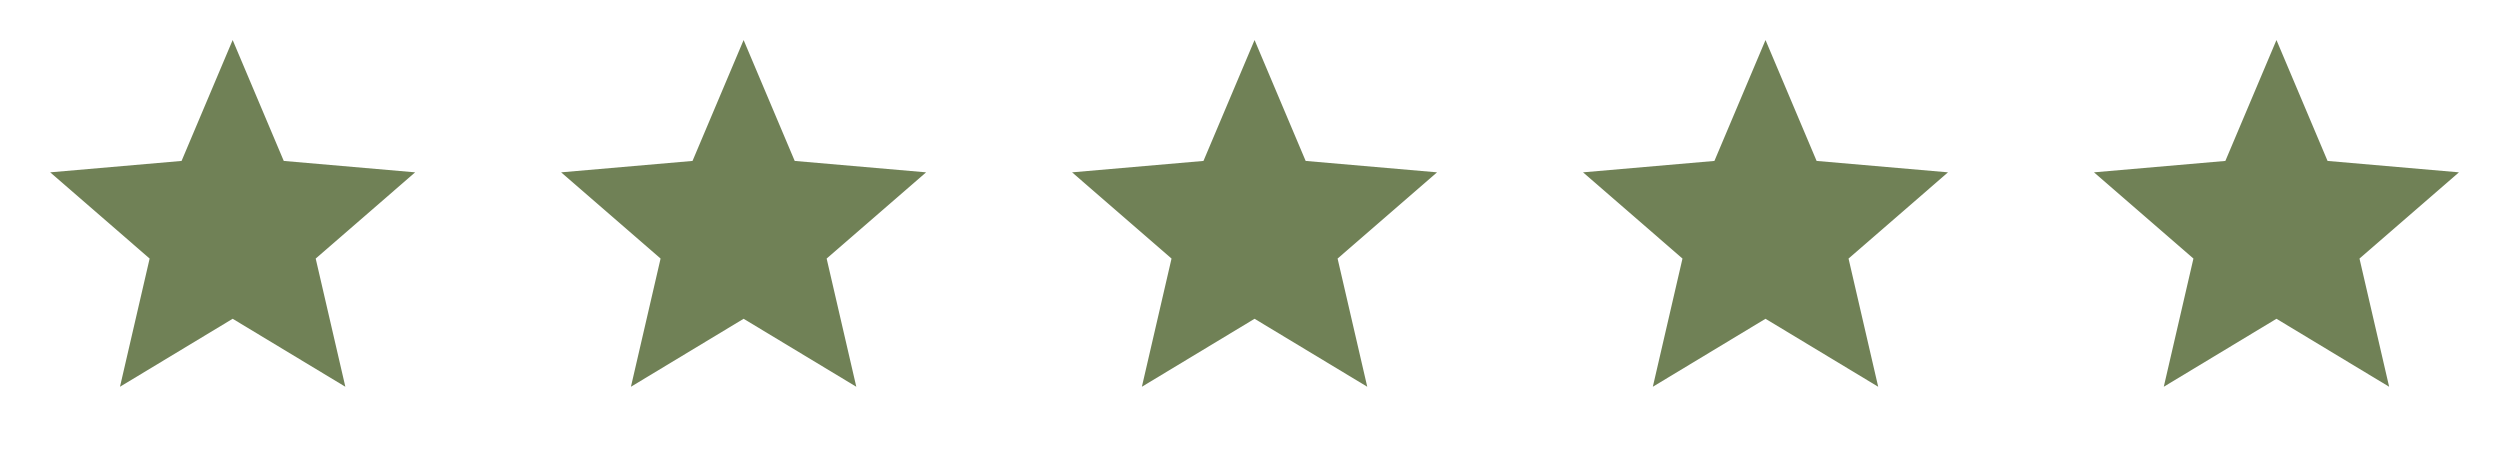
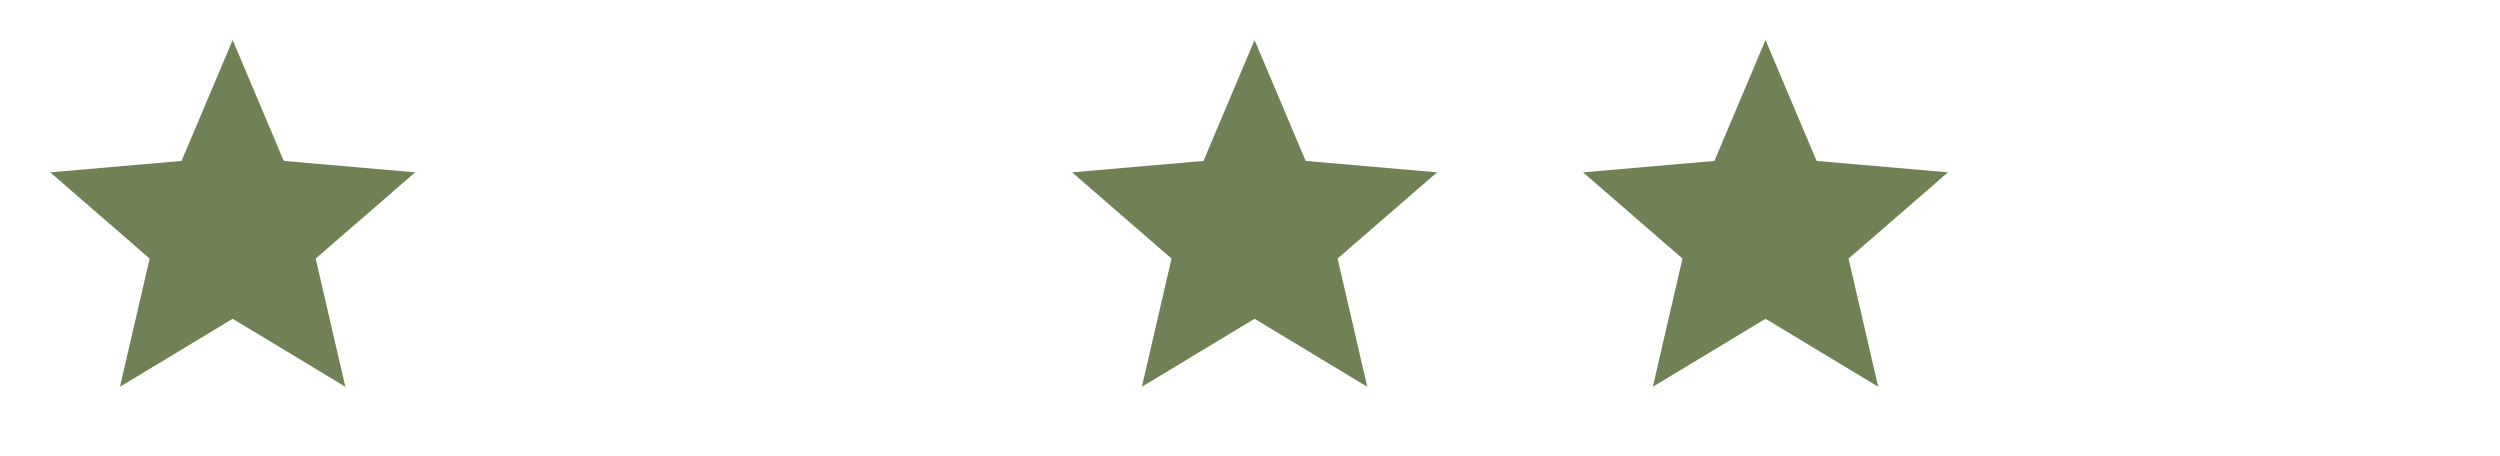
<svg xmlns="http://www.w3.org/2000/svg" width="137" height="25" viewBox="0 0 137 25" fill="none">
  <path d="M6.575 21.194L8.2 14.169L2.75 9.444L9.95 8.819L12.75 2.194L15.55 8.819L22.75 9.444L17.3 14.169L18.925 21.194L12.75 17.469L6.575 21.194Z" fill="#708156" />
-   <path d="M34.575 21.194L36.2 14.169L30.75 9.444L37.95 8.819L40.75 2.194L43.55 8.819L50.75 9.444L45.3 14.169L46.925 21.194L40.75 17.469L34.575 21.194Z" fill="#708156" />
  <path d="M62.575 21.194L64.2 14.169L58.75 9.444L65.95 8.819L68.75 2.194L71.55 8.819L78.75 9.444L73.3 14.169L74.925 21.194L68.75 17.469L62.575 21.194Z" fill="#708156" />
  <path d="M90.575 21.194L92.2 14.169L86.75 9.444L93.95 8.819L96.75 2.194L99.55 8.819L106.75 9.444L101.3 14.169L102.925 21.194L96.75 17.469L90.575 21.194Z" fill="#708156" />
-   <path d="M118.575 21.194L120.2 14.169L114.75 9.444L121.95 8.819L124.75 2.194L127.55 8.819L134.75 9.444L129.3 14.169L130.925 21.194L124.75 17.469L118.575 21.194Z" fill="#708156" />
</svg>